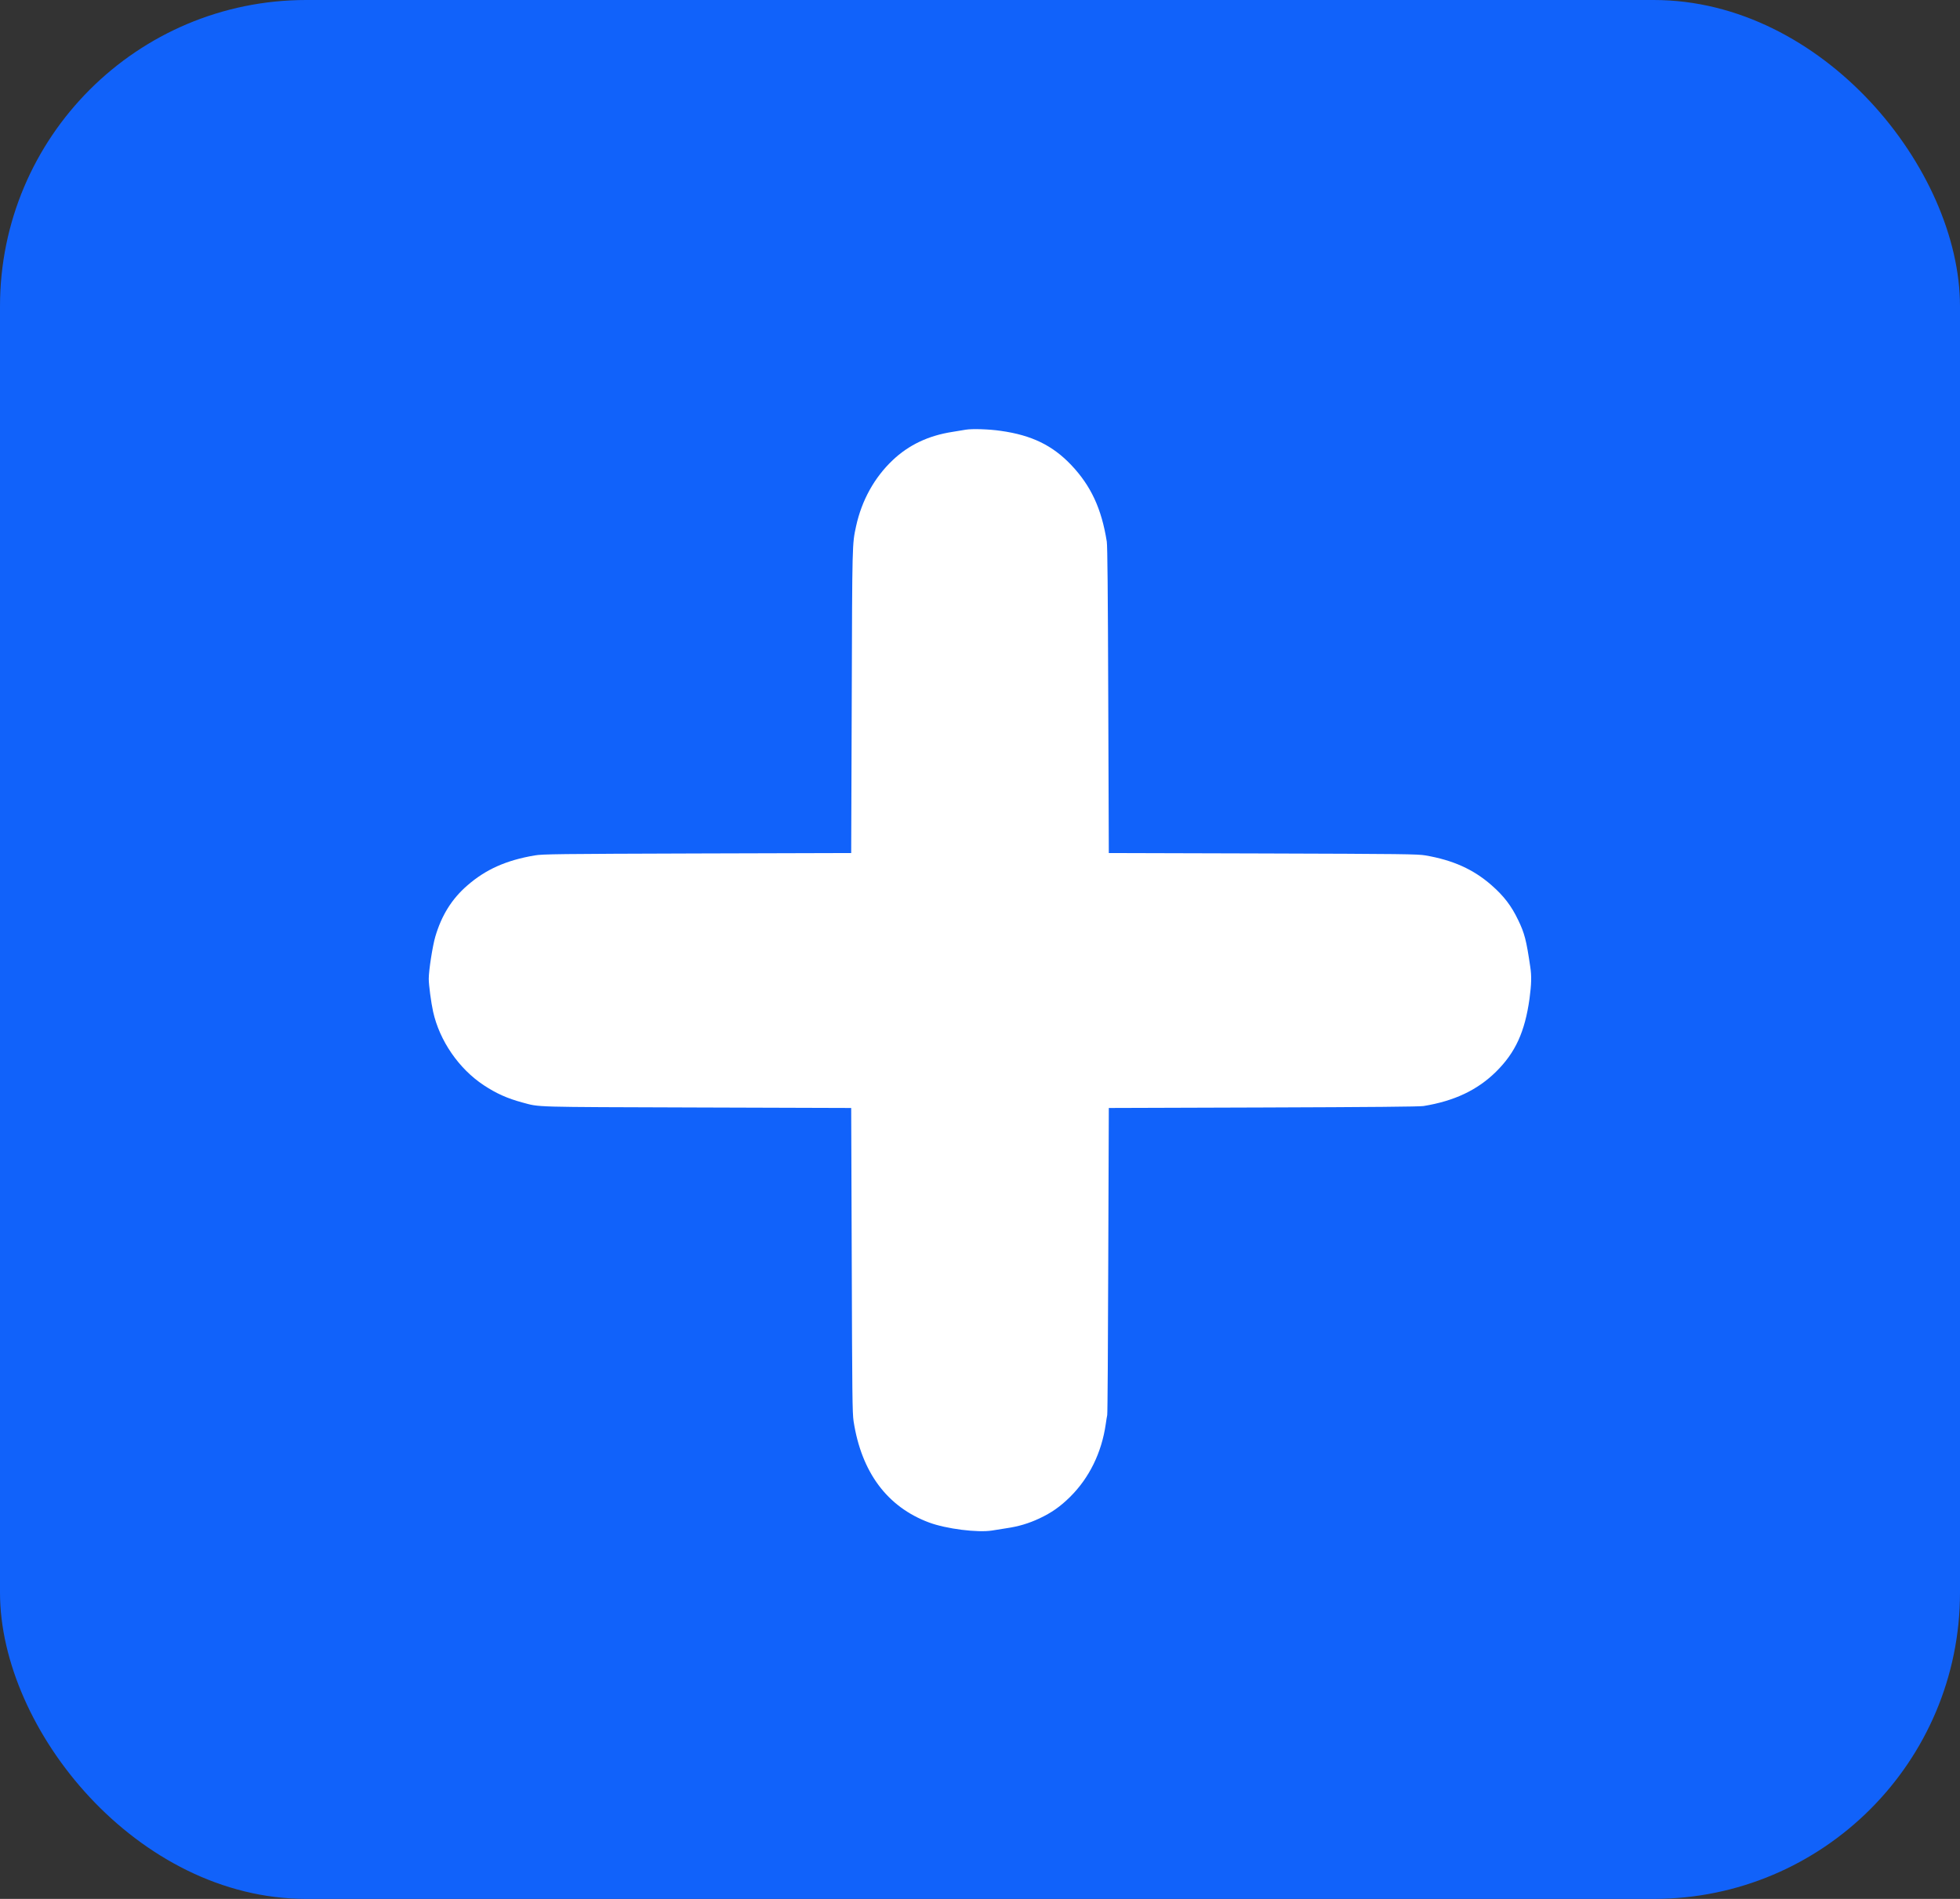
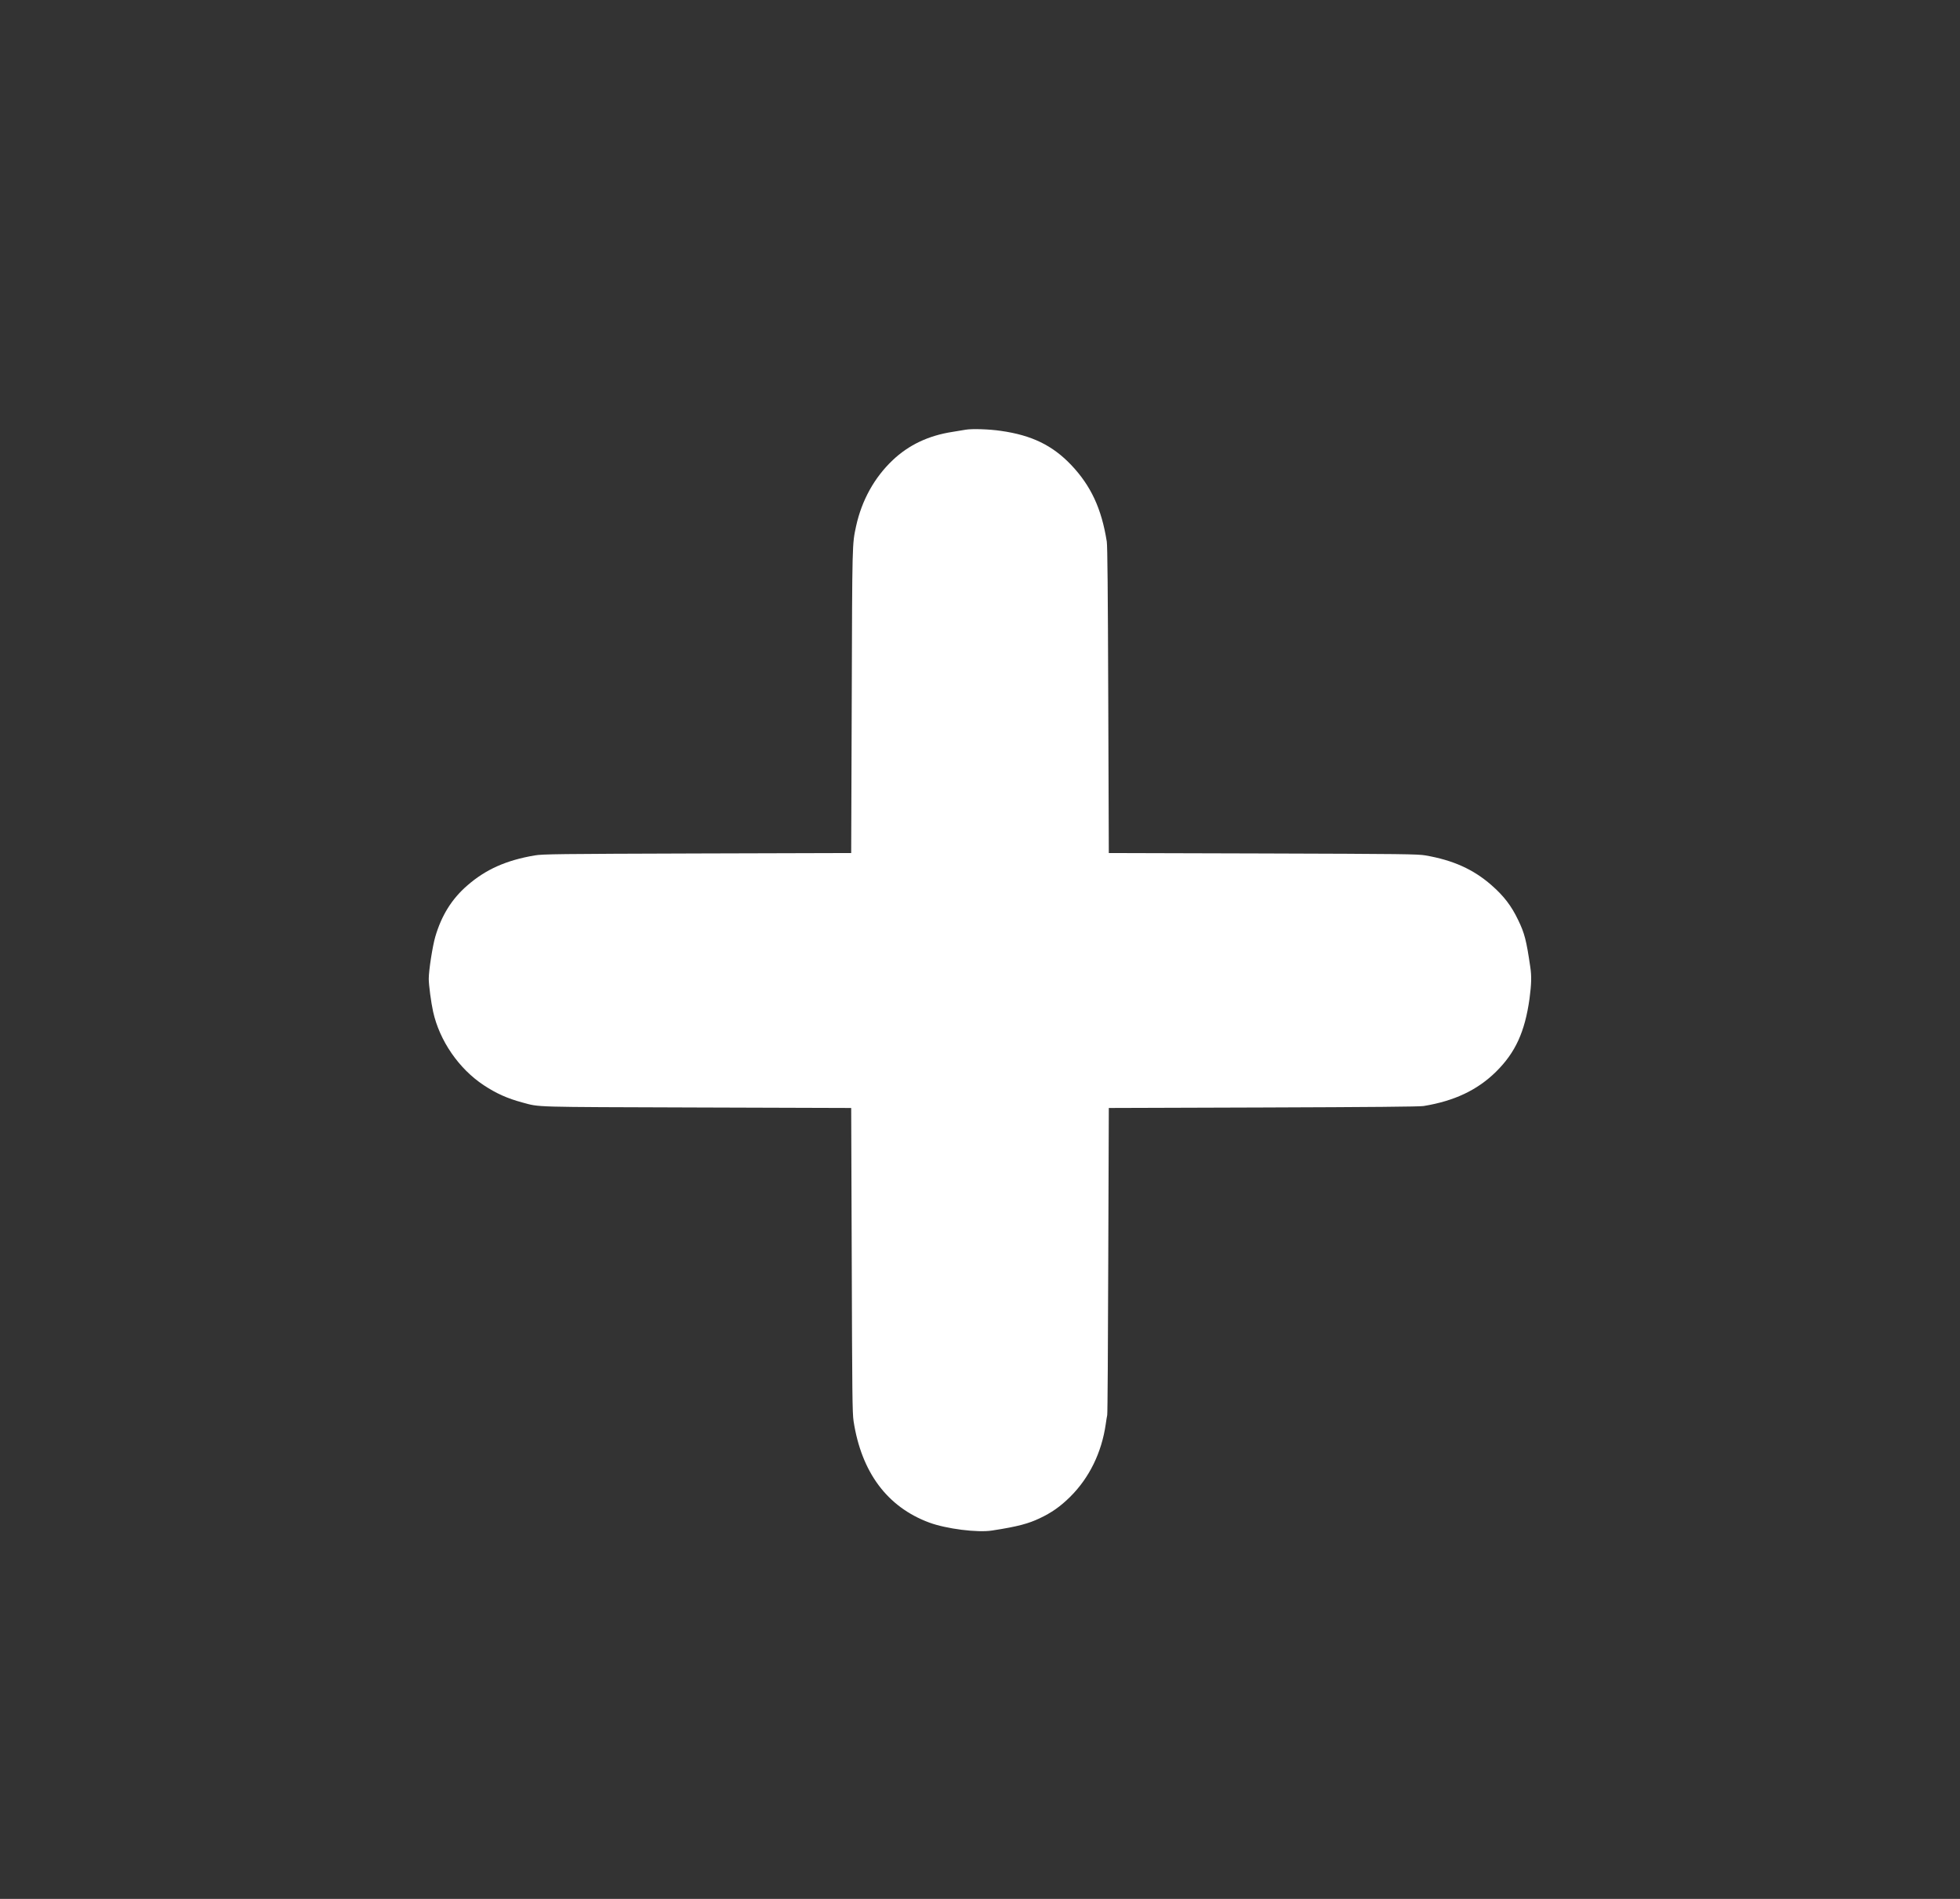
<svg xmlns="http://www.w3.org/2000/svg" width="32" height="31" viewBox="0 0 32 31" fill="none">
  <rect x="0" y="0" width="32" height="31" fill="#333333" stroke="none" />
-   <rect width="32" height="31" rx="5" fill="#1162FA" />
  <g clip-path="url(#clip0_32_20)">
-     <path d="M15.766 7.015C15.723 7.022 15.625 7.038 15.548 7.051C15.159 7.111 14.836 7.264 14.574 7.513C14.275 7.796 14.069 8.169 13.977 8.59C13.913 8.887 13.914 8.832 13.906 11.437L13.897 13.926L11.383 13.933C9.107 13.94 8.855 13.943 8.73 13.965C8.264 14.044 7.929 14.194 7.629 14.456C7.376 14.675 7.209 14.944 7.107 15.291C7.063 15.44 7 15.84 7 15.98C7 16.077 7.038 16.367 7.071 16.515C7.176 16.989 7.49 17.447 7.899 17.717C8.104 17.852 8.283 17.932 8.527 17.998C8.821 18.077 8.648 18.071 11.376 18.08L13.897 18.088L13.906 20.57C13.913 22.763 13.916 23.069 13.936 23.201C14.065 24.037 14.486 24.601 15.168 24.855C15.447 24.959 15.959 25.024 16.198 24.986C16.244 24.979 16.349 24.962 16.43 24.949C16.631 24.92 16.798 24.869 16.969 24.789C17.169 24.695 17.311 24.595 17.47 24.438C17.784 24.127 17.986 23.715 18.053 23.249C18.061 23.187 18.073 23.121 18.077 23.102C18.083 23.082 18.09 21.946 18.094 20.577L18.103 18.088L20.624 18.08C22.39 18.074 23.174 18.067 23.243 18.056C23.744 17.974 24.121 17.796 24.425 17.496C24.741 17.184 24.896 16.846 24.972 16.302C25.003 16.067 25.007 15.934 24.984 15.785C24.92 15.349 24.891 15.236 24.787 15.021C24.675 14.786 24.552 14.627 24.349 14.449C24.052 14.19 23.723 14.043 23.274 13.965C23.145 13.943 22.917 13.94 20.617 13.933L18.103 13.926L18.094 11.437C18.088 9.641 18.081 8.918 18.07 8.842C17.985 8.304 17.811 7.931 17.49 7.592C17.185 7.271 16.845 7.105 16.34 7.034C16.151 7.006 15.871 6.997 15.766 7.015Z" fill="white" />
+     <path d="M15.766 7.015C15.723 7.022 15.625 7.038 15.548 7.051C15.159 7.111 14.836 7.264 14.574 7.513C14.275 7.796 14.069 8.169 13.977 8.59C13.913 8.887 13.914 8.832 13.906 11.437L13.897 13.926L11.383 13.933C9.107 13.94 8.855 13.943 8.73 13.965C8.264 14.044 7.929 14.194 7.629 14.456C7.376 14.675 7.209 14.944 7.107 15.291C7.063 15.44 7 15.84 7 15.98C7 16.077 7.038 16.367 7.071 16.515C7.176 16.989 7.49 17.447 7.899 17.717C8.104 17.852 8.283 17.932 8.527 17.998C8.821 18.077 8.648 18.071 11.376 18.08L13.897 18.088L13.906 20.57C13.913 22.763 13.916 23.069 13.936 23.201C14.065 24.037 14.486 24.601 15.168 24.855C15.447 24.959 15.959 25.024 16.198 24.986C16.631 24.92 16.798 24.869 16.969 24.789C17.169 24.695 17.311 24.595 17.47 24.438C17.784 24.127 17.986 23.715 18.053 23.249C18.061 23.187 18.073 23.121 18.077 23.102C18.083 23.082 18.09 21.946 18.094 20.577L18.103 18.088L20.624 18.08C22.39 18.074 23.174 18.067 23.243 18.056C23.744 17.974 24.121 17.796 24.425 17.496C24.741 17.184 24.896 16.846 24.972 16.302C25.003 16.067 25.007 15.934 24.984 15.785C24.92 15.349 24.891 15.236 24.787 15.021C24.675 14.786 24.552 14.627 24.349 14.449C24.052 14.19 23.723 14.043 23.274 13.965C23.145 13.943 22.917 13.94 20.617 13.933L18.103 13.926L18.094 11.437C18.088 9.641 18.081 8.918 18.07 8.842C17.985 8.304 17.811 7.931 17.49 7.592C17.185 7.271 16.845 7.105 16.34 7.034C16.151 7.006 15.871 6.997 15.766 7.015Z" fill="white" />
  </g>
  <defs>
    <clipPath id="clip0_32_20">
      <rect width="18" height="18" fill="white" transform="translate(7 7)" />
    </clipPath>
  </defs>
</svg>